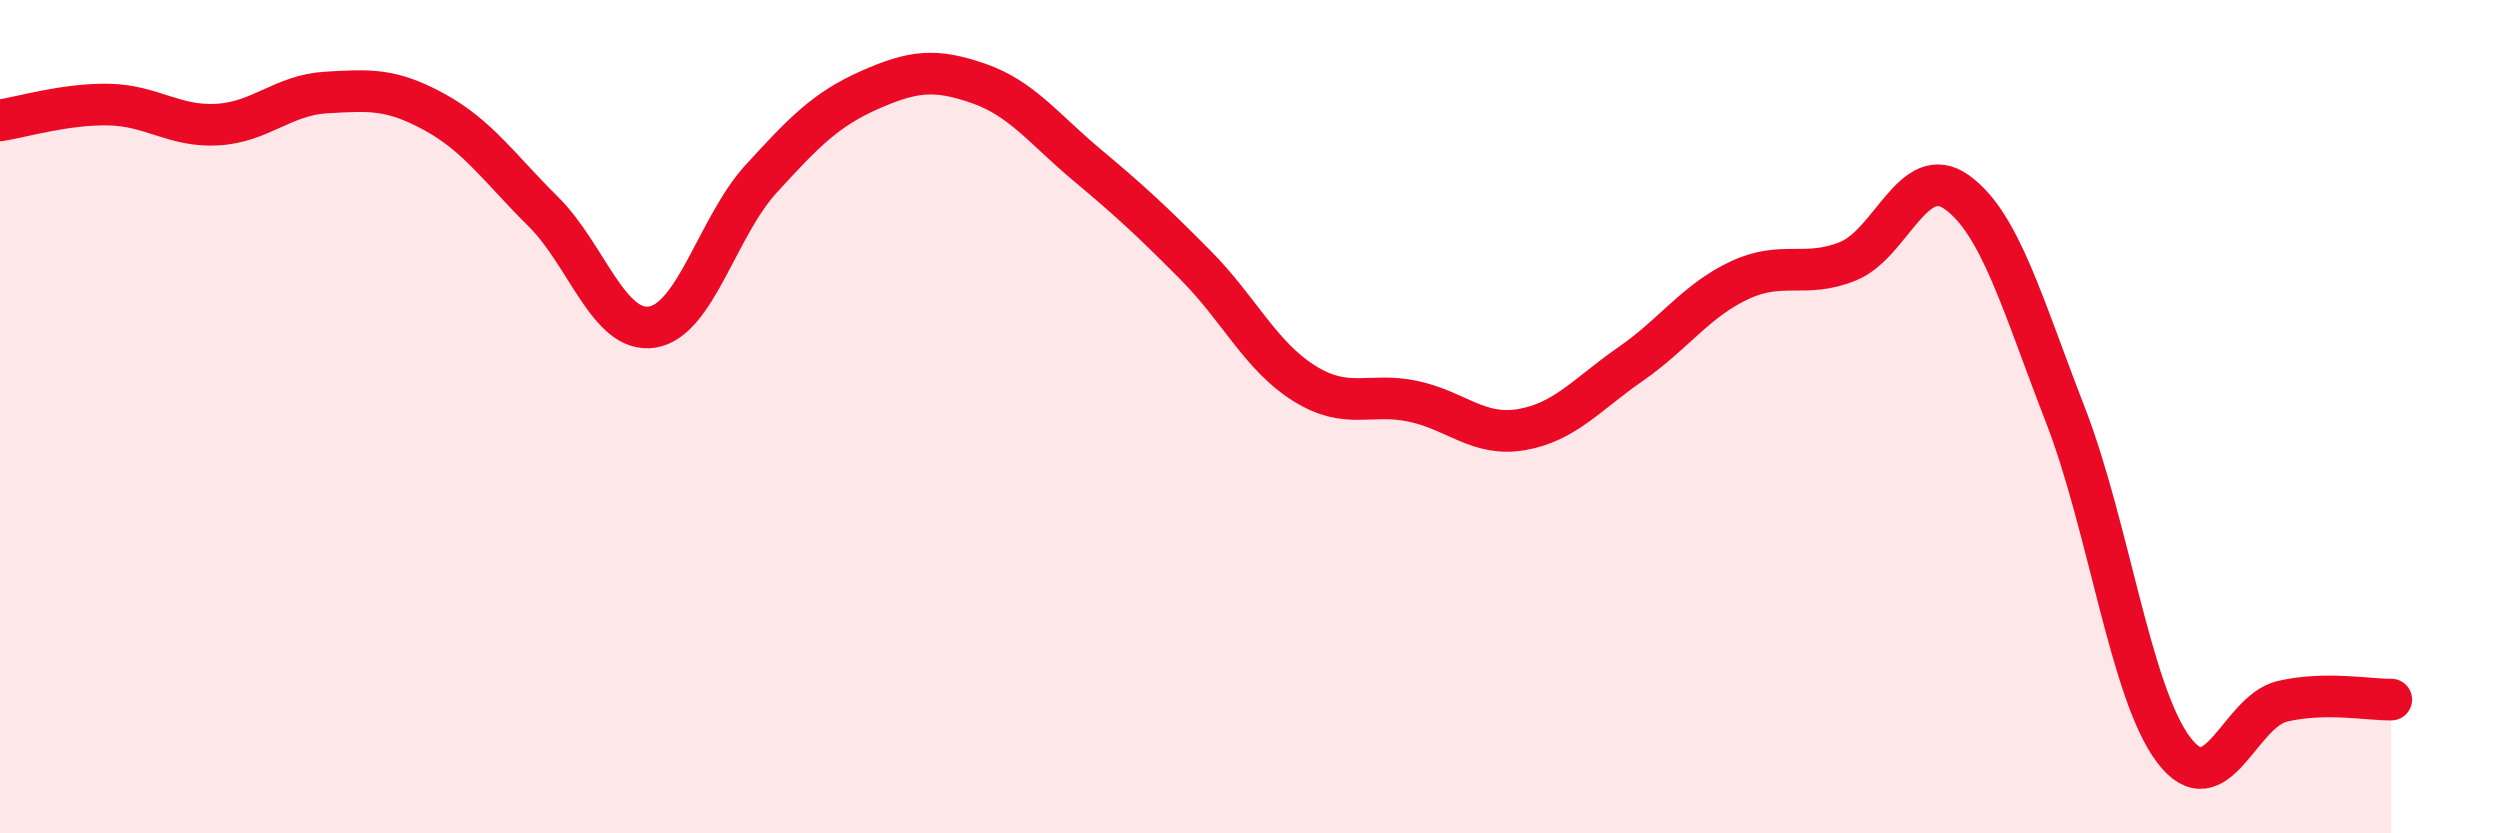
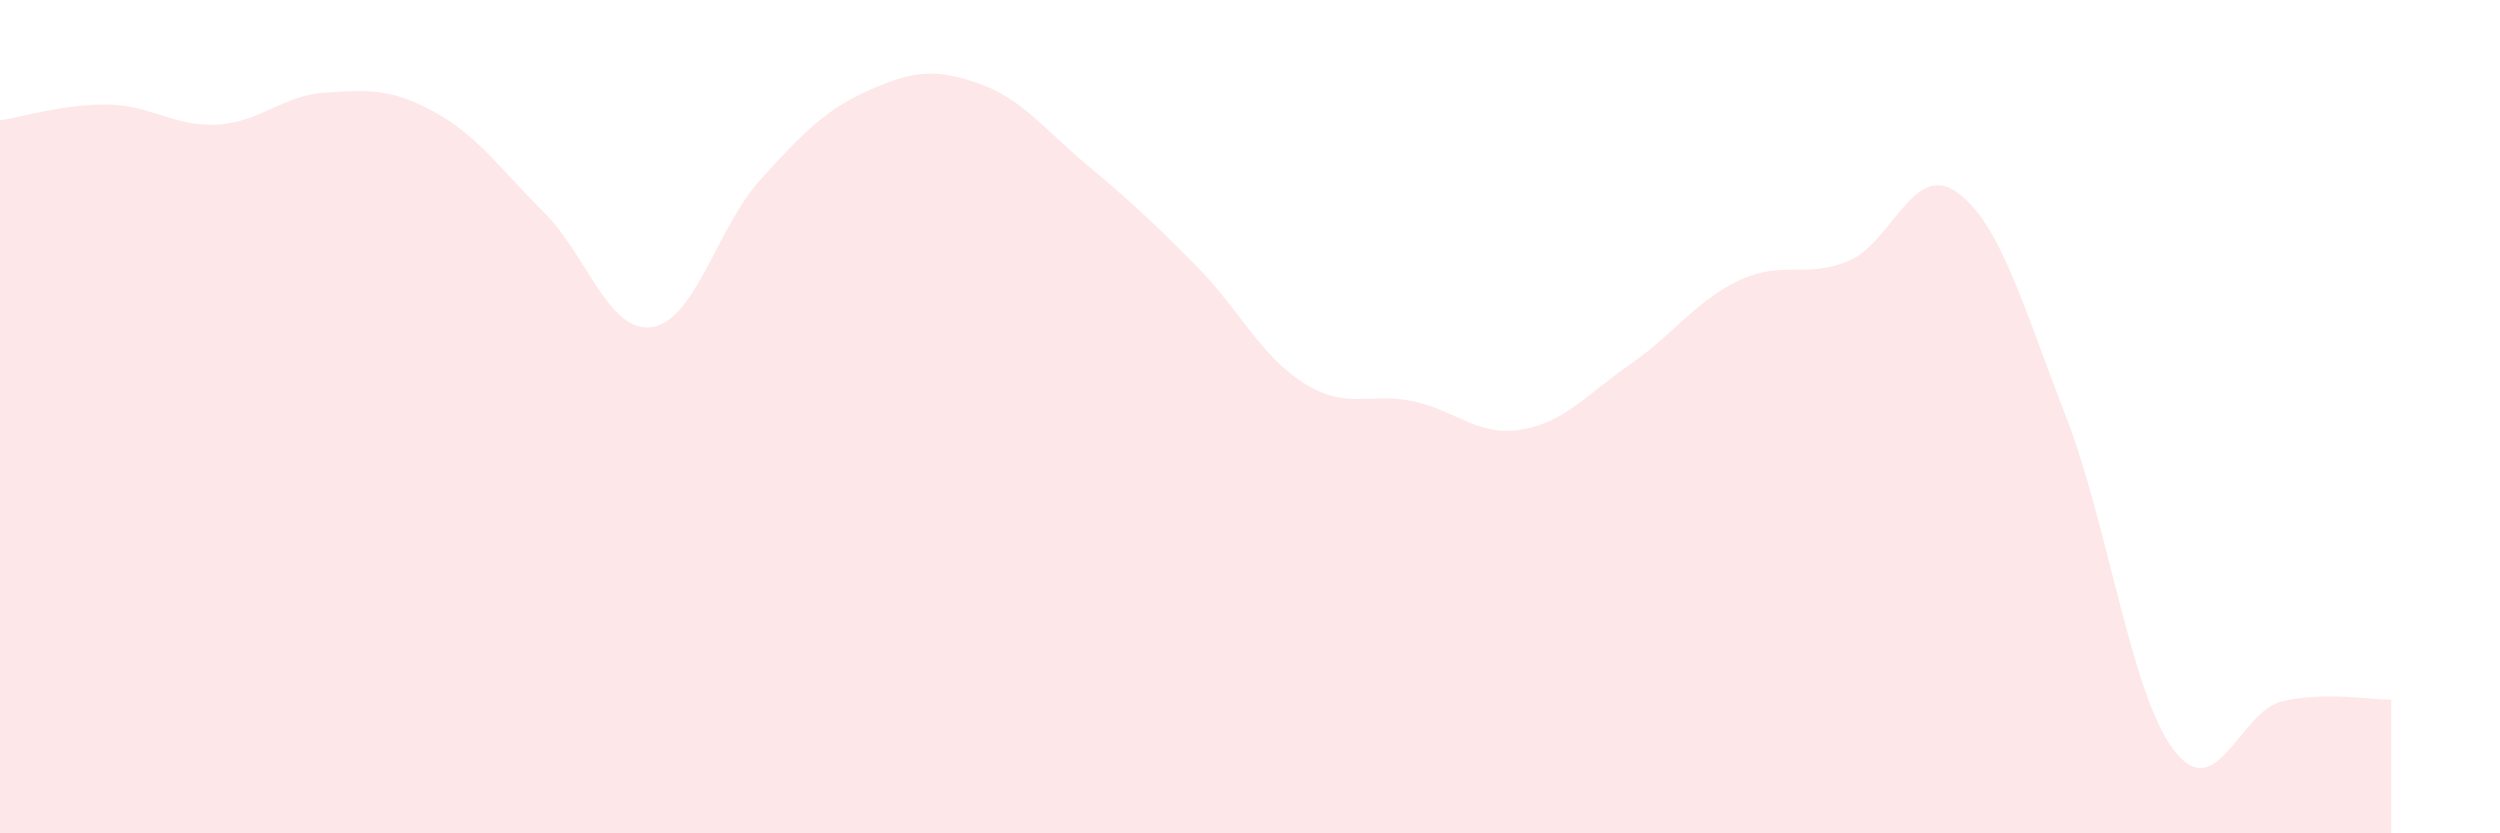
<svg xmlns="http://www.w3.org/2000/svg" width="60" height="20" viewBox="0 0 60 20">
  <path d="M 0,2.89 C 0.52,2.81 1.57,2.49 2.61,2.51 C 3.65,2.53 4.18,3.05 5.22,2.99 C 6.26,2.93 6.79,2.28 7.83,2.22 C 8.87,2.16 9.39,2.12 10.43,2.69 C 11.47,3.26 12,4.05 13.04,5.08 C 14.08,6.11 14.61,8.01 15.65,7.85 C 16.69,7.69 17.22,5.44 18.26,4.3 C 19.3,3.16 19.83,2.62 20.87,2.16 C 21.91,1.7 22.44,1.64 23.48,2 C 24.52,2.36 25.05,3.09 26.09,3.96 C 27.13,4.83 27.66,5.32 28.7,6.37 C 29.74,7.42 30.26,8.55 31.3,9.2 C 32.34,9.85 32.87,9.41 33.91,9.63 C 34.95,9.85 35.48,10.49 36.52,10.31 C 37.56,10.13 38.09,9.46 39.13,8.74 C 40.17,8.02 40.7,7.22 41.74,6.73 C 42.78,6.24 43.31,6.69 44.35,6.27 C 45.39,5.85 45.92,3.87 46.96,4.61 C 48,5.35 48.53,7.28 49.57,9.96 C 50.61,12.64 51.13,16.63 52.17,18 C 53.21,19.37 53.74,17.07 54.78,16.83 C 55.82,16.59 56.87,16.8 57.39,16.79L57.39 20L0 20Z" fill="#EB0A25" opacity="0.1" stroke-linecap="round" stroke-linejoin="round" />
-   <path d="M 0,2.89 C 0.52,2.81 1.57,2.49 2.61,2.51 C 3.65,2.53 4.18,3.05 5.22,2.99 C 6.26,2.93 6.79,2.28 7.83,2.22 C 8.87,2.16 9.39,2.12 10.43,2.69 C 11.47,3.26 12,4.05 13.04,5.08 C 14.08,6.11 14.61,8.01 15.65,7.85 C 16.69,7.69 17.22,5.44 18.26,4.3 C 19.3,3.16 19.83,2.62 20.87,2.16 C 21.91,1.7 22.44,1.64 23.48,2 C 24.52,2.36 25.05,3.09 26.09,3.96 C 27.13,4.83 27.66,5.32 28.7,6.37 C 29.74,7.42 30.26,8.55 31.3,9.2 C 32.34,9.85 32.87,9.41 33.91,9.63 C 34.95,9.85 35.48,10.49 36.52,10.31 C 37.56,10.13 38.09,9.46 39.13,8.74 C 40.17,8.02 40.7,7.22 41.74,6.73 C 42.78,6.24 43.31,6.69 44.35,6.27 C 45.39,5.85 45.92,3.87 46.96,4.61 C 48,5.35 48.53,7.28 49.57,9.96 C 50.61,12.64 51.13,16.63 52.17,18 C 53.21,19.37 53.74,17.07 54.78,16.83 C 55.82,16.59 56.87,16.8 57.39,16.79" stroke="#EB0A25" stroke-width="1" fill="none" stroke-linecap="round" stroke-linejoin="round" />
</svg>